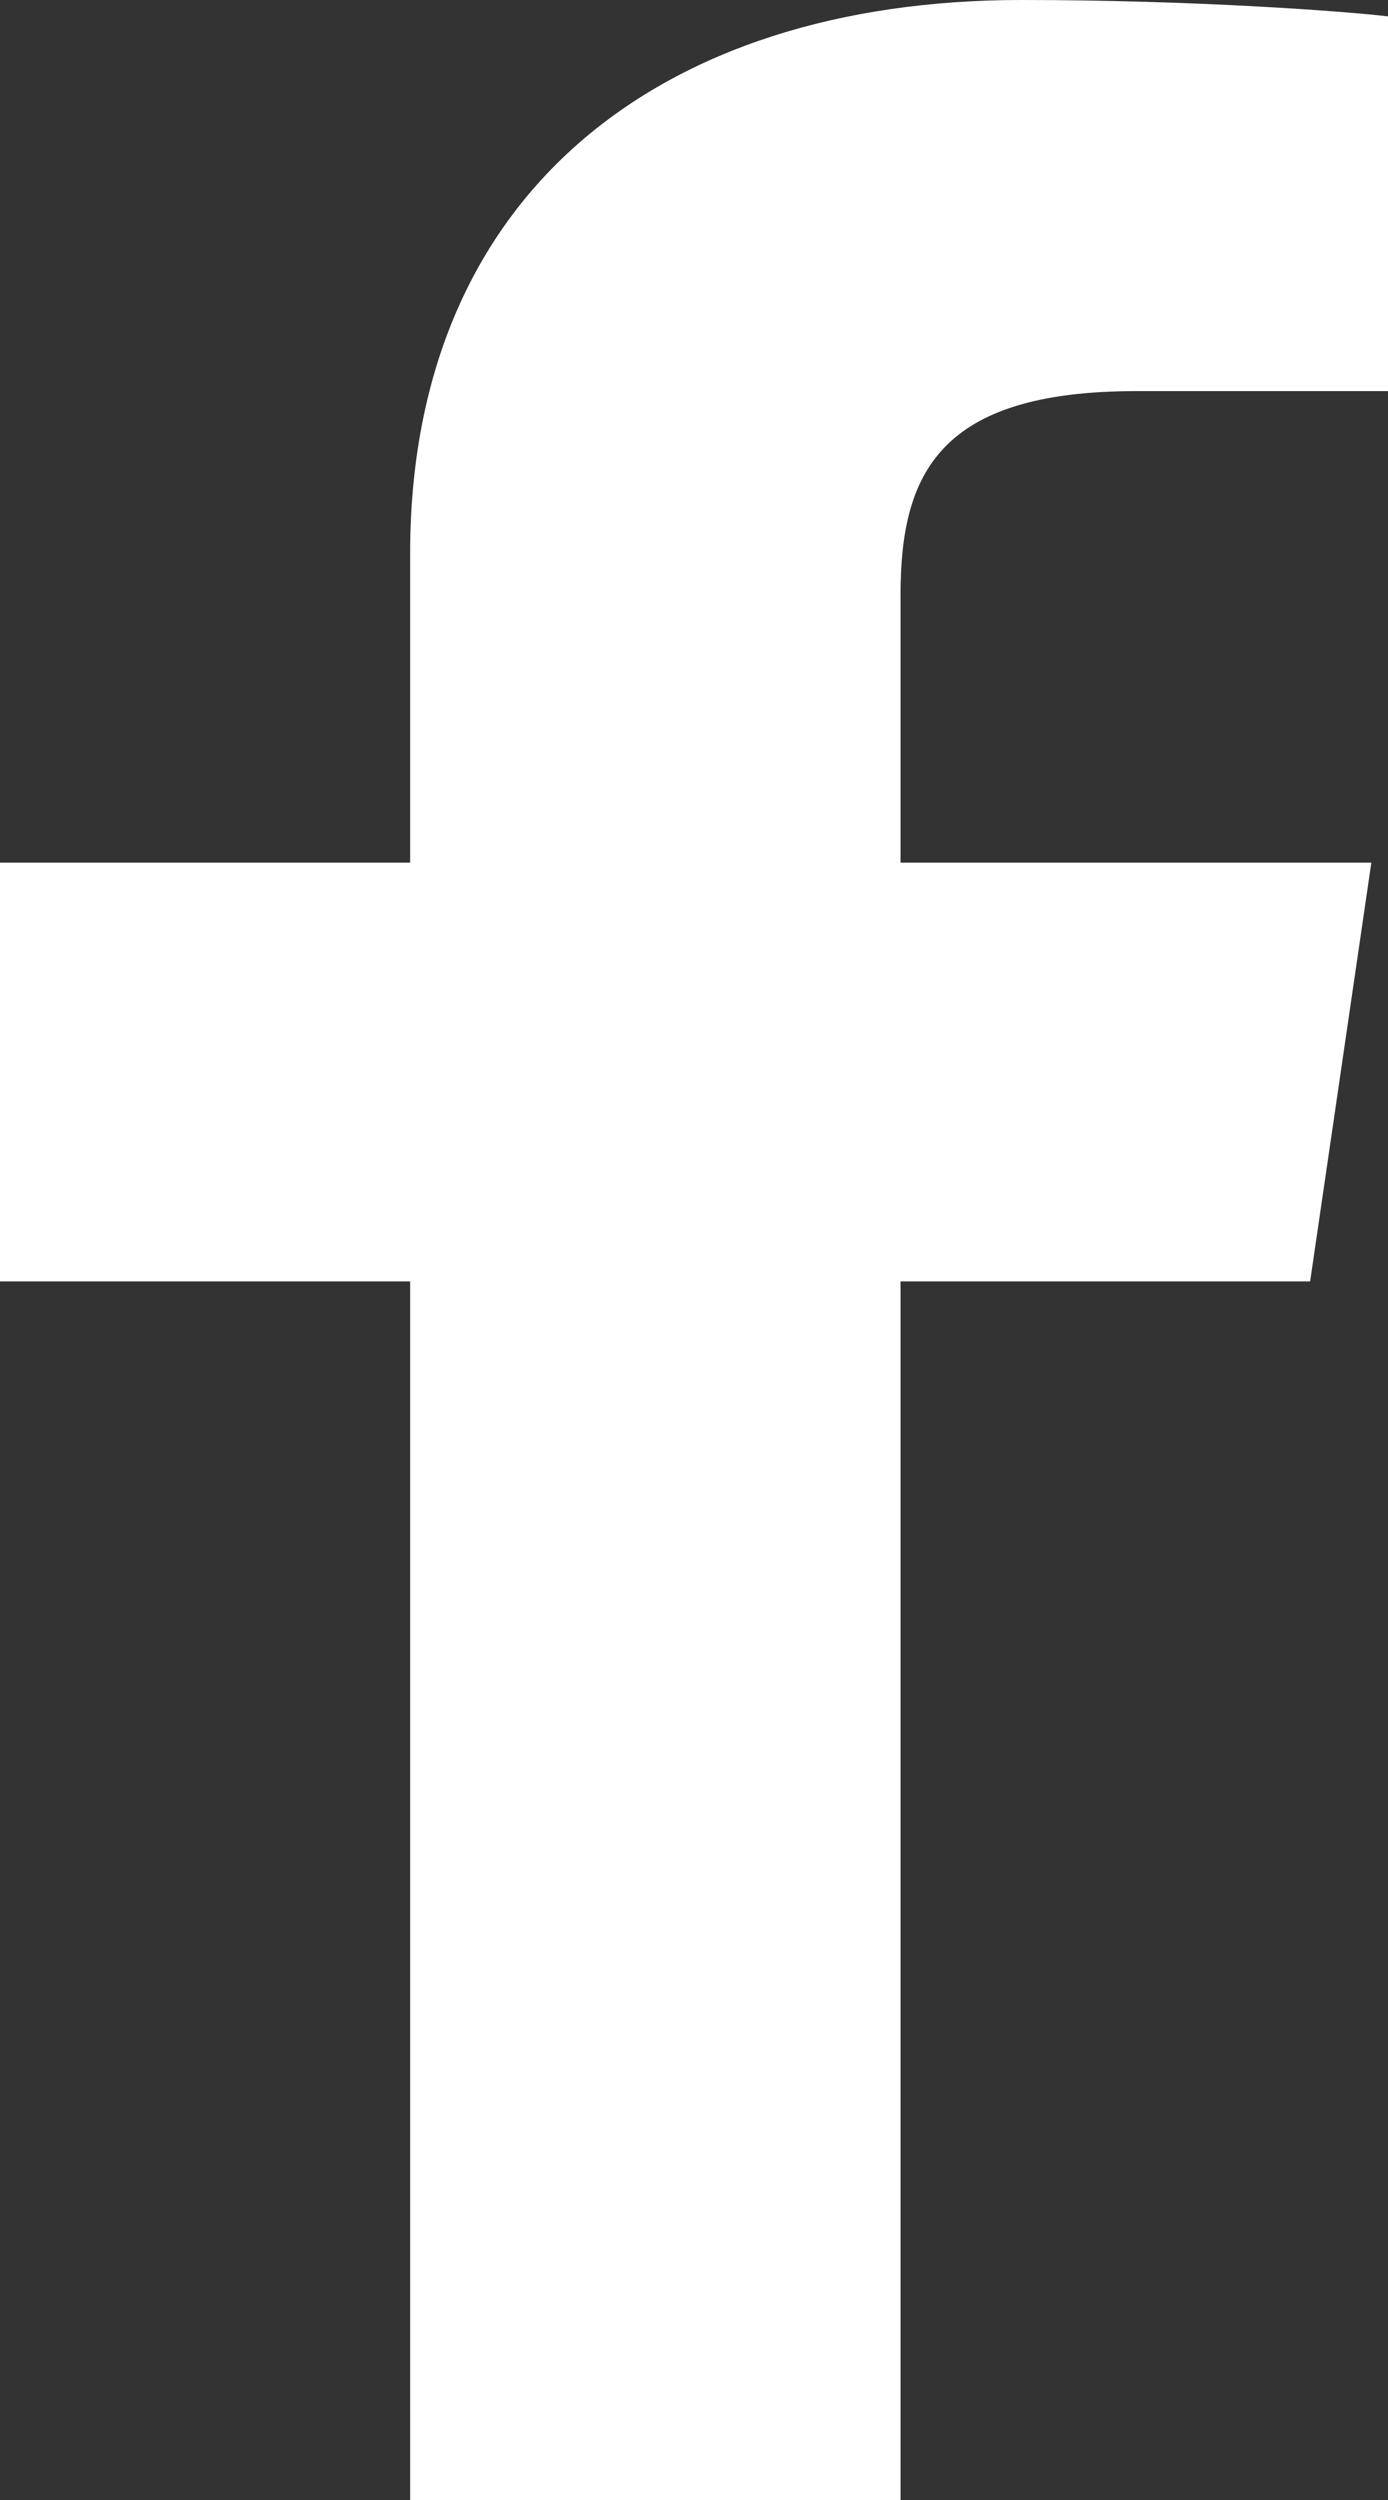
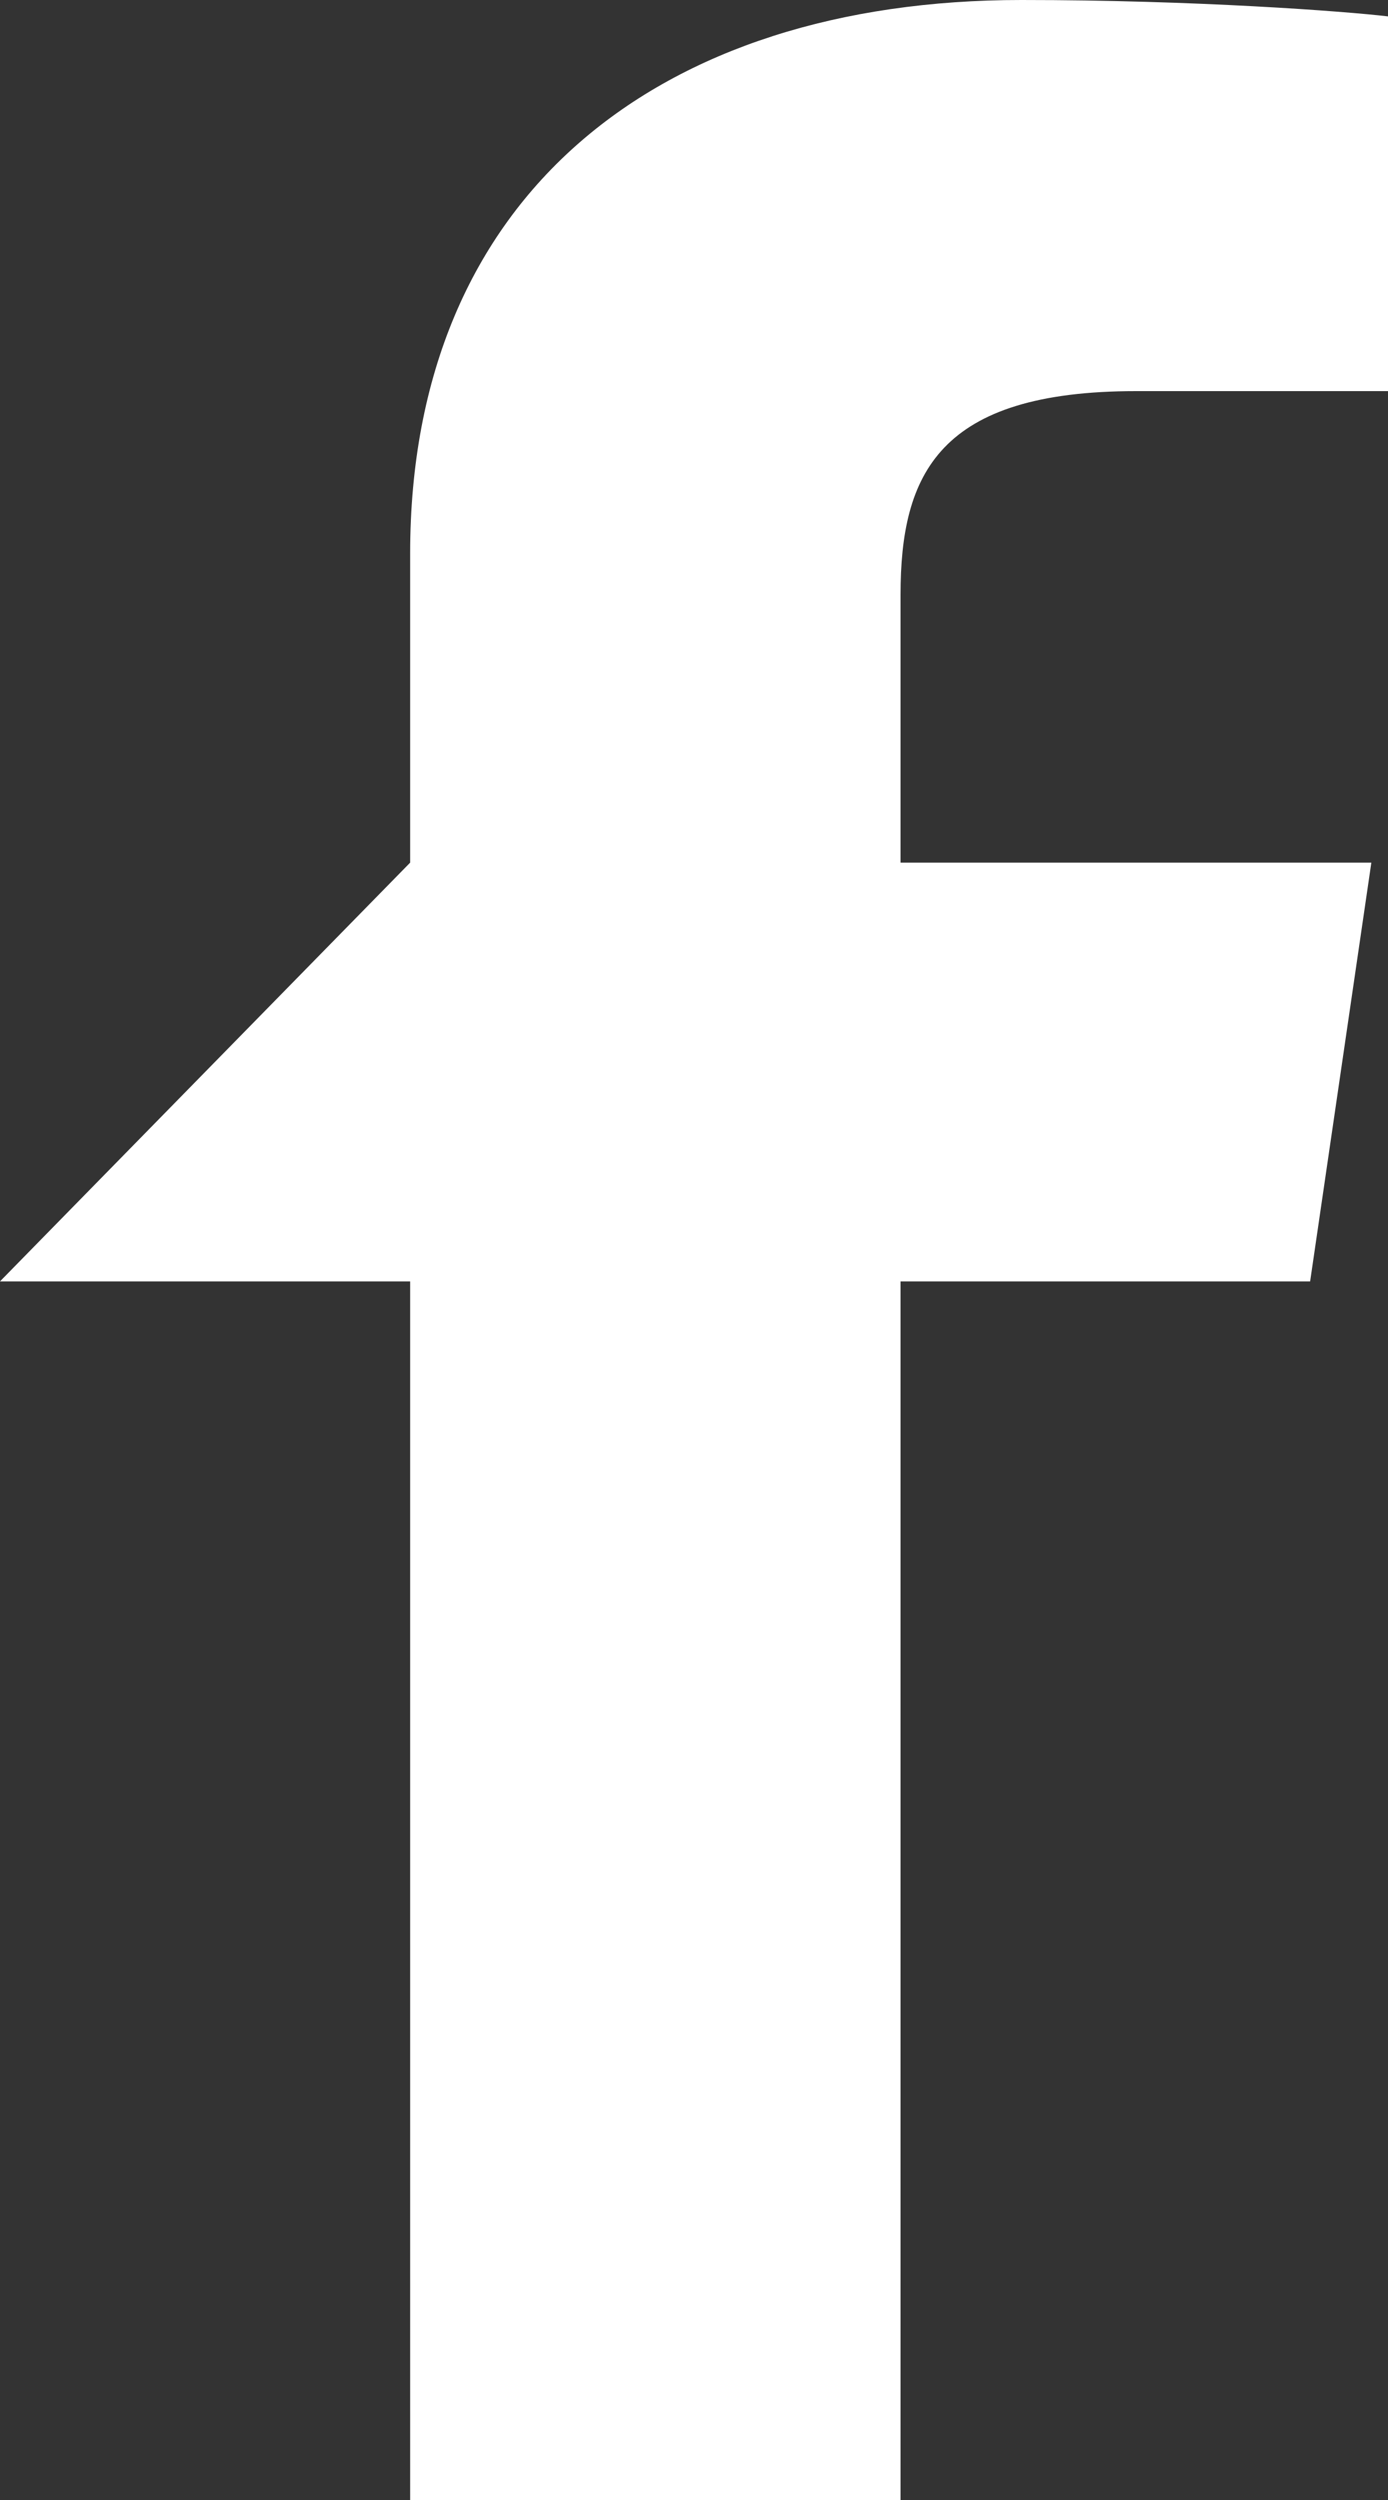
<svg xmlns="http://www.w3.org/2000/svg" width="10px" height="18px" viewBox="0 0 10 18" version="1.1">
  <rect x="0" y="0" width="10" height="18" fill="#333333" stroke="none" />
  <title>Page 1</title>
  <desc>Created with Sketch.</desc>
  <defs />
  <g id="Page-1" stroke="none" stroke-width="1" fill="none" fill-rule="evenodd">
    <g id="15" transform="translate(-198, -2999)" fill="#FFFFFF">
      <g id="Group-4" transform="translate(152, 2997)">
-         <path d="M48.955,20 L48.955,11.226 L46,11.226 L46,8.211 L48.955,8.211 L48.955,5.985 C48.955,3.405 50.744,2 53.359,2 C54.611,2 55.686,2.081 56,2.118 L56,4.816 L54.186,4.816 C52.764,4.816 52.488,5.411 52.488,6.283 L52.488,8.211 L55.88,8.211 L55.439,11.226 L52.488,11.226 L52.488,20 L48.37,20" id="Page-1" />
+         <path d="M48.955,20 L48.955,11.226 L46,11.226 L48.955,8.211 L48.955,5.985 C48.955,3.405 50.744,2 53.359,2 C54.611,2 55.686,2.081 56,2.118 L56,4.816 L54.186,4.816 C52.764,4.816 52.488,5.411 52.488,6.283 L52.488,8.211 L55.88,8.211 L55.439,11.226 L52.488,11.226 L52.488,20 L48.37,20" id="Page-1" />
      </g>
    </g>
  </g>
</svg>